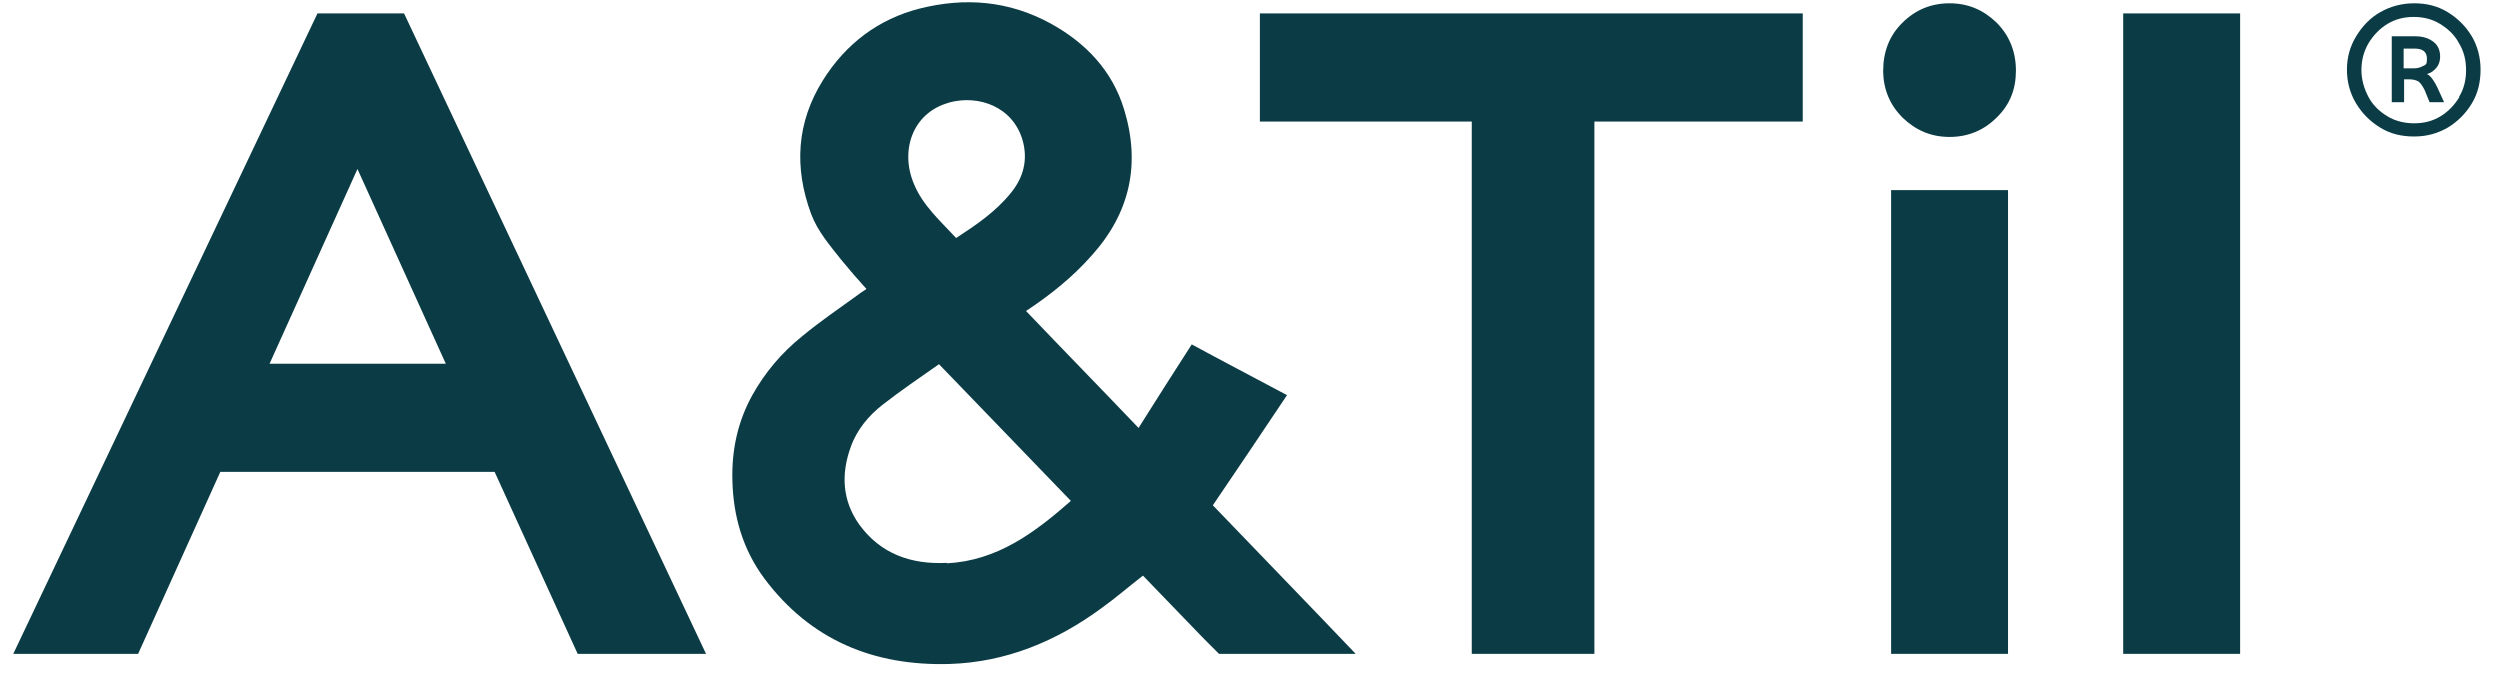
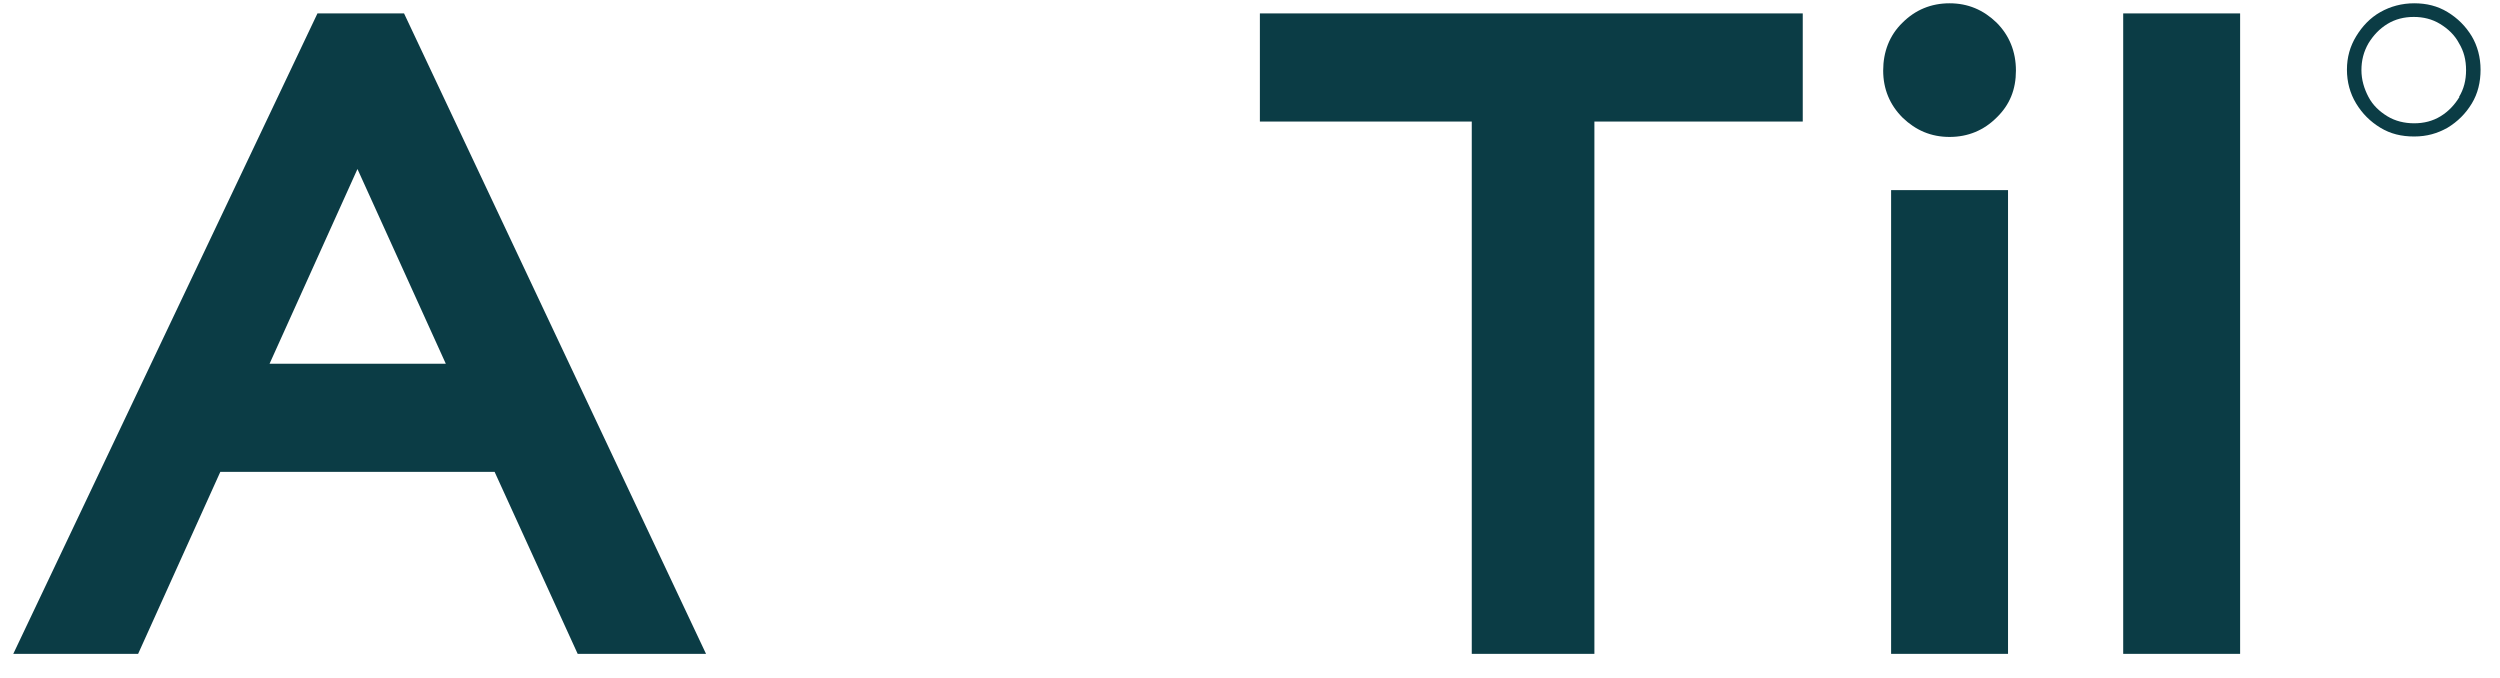
<svg xmlns="http://www.w3.org/2000/svg" viewBox="0 0 129 35" fill="none">
  <g clip-path="url(#clip0_1_7)">
-     <path d="M66.394 20.38C64.692 19.472 63.082 18.633 61.494 17.771C60.564 19.223 59.657 20.629 58.75 22.081C56.799 20.039 54.871 18.066 52.943 16.047C54.214 15.208 55.37 14.278 56.346 13.167C58.319 10.967 58.863 8.449 58.001 5.637C57.389 3.641 56.028 2.212 54.214 1.214C52.059 0.034 49.791 -0.147 47.454 0.442C45.322 0.987 43.644 2.257 42.464 4.14C41.103 6.317 40.967 8.631 41.852 11.035C42.192 11.942 42.827 12.668 43.417 13.416C43.825 13.915 44.256 14.414 44.71 14.913C44.551 15.027 44.415 15.095 44.279 15.208C43.304 15.911 42.306 16.592 41.376 17.363C40.332 18.202 39.47 19.223 38.813 20.402C38.064 21.763 37.747 23.238 37.792 24.802C37.837 26.662 38.336 28.363 39.448 29.86C41.829 33.036 45.096 34.374 48.997 34.261C51.923 34.17 54.531 33.081 56.867 31.358C57.593 30.836 58.273 30.246 58.977 29.702C60.02 30.791 61.086 31.879 62.152 32.991L62.901 33.739H69.954C67.686 31.358 64.715 28.296 62.583 26.073C63.876 24.167 65.146 22.285 66.416 20.38H66.394ZM48.951 5.296C50.516 4.865 52.263 5.523 52.762 7.224C53.057 8.245 52.807 9.175 52.149 9.969C51.378 10.921 50.38 11.602 49.337 12.282C48.52 11.398 47.613 10.604 47.16 9.492C46.434 7.791 47.069 5.818 48.974 5.296H48.951ZM48.861 29.044C47.023 29.135 45.436 28.59 44.324 27.048C43.462 25.823 43.394 24.462 43.893 23.079C44.211 22.172 44.823 21.446 45.549 20.879C46.479 20.153 47.454 19.495 48.452 18.792C50.743 21.174 52.989 23.487 55.257 25.846C53.374 27.502 51.446 28.931 48.861 29.067V29.044Z" fill="#0B3C45" />
    <path d="M65.01 6.272H75.943V33.739H82.271V6.272H93.022V0.692H65.01V6.272Z" fill="#0B3C45" />
    <path d="M100.597 0.17C99.645 0.17 98.828 0.511 98.171 1.168C97.49 1.826 97.172 2.688 97.172 3.641C97.172 4.593 97.513 5.41 98.171 6.068C98.851 6.725 99.645 7.066 100.597 7.066C101.55 7.066 102.366 6.725 103.024 6.068C103.705 5.41 104.022 4.616 104.022 3.641C104.022 2.665 103.682 1.826 103.024 1.168C102.344 0.511 101.55 0.17 100.597 0.17Z" fill="#0B3C45" />
    <path d="M103.614 9.81H97.581V33.739H103.614V9.81Z" fill="#0B3C45" />
    <path d="M115.59 0.692H109.557V33.739H115.59V0.692Z" fill="#0B3C45" />
-     <path d="M125.343 3.89C125.321 3.868 125.275 3.845 125.23 3.822C125.366 3.777 125.479 3.731 125.57 3.641C125.797 3.459 125.91 3.232 125.91 2.915C125.91 2.597 125.797 2.325 125.548 2.144C125.298 1.962 125.003 1.872 124.618 1.872H123.415V5.274H124.051V4.094H124.323C124.527 4.094 124.686 4.14 124.799 4.208C124.912 4.299 125.003 4.435 125.117 4.661L125.366 5.274H126.115L125.752 4.48C125.616 4.208 125.479 4.004 125.343 3.89ZM125.049 3.391C124.912 3.482 124.754 3.527 124.527 3.527H124.028V2.507H124.595C125.026 2.507 125.23 2.688 125.23 3.028C125.23 3.369 125.162 3.323 125.026 3.414L125.049 3.391Z" fill="#0B3C45" />
    <path d="M127.544 1.872C127.226 1.35 126.818 0.942 126.296 0.624C125.774 0.306 125.207 0.17 124.572 0.17C123.937 0.17 123.347 0.329 122.826 0.624C122.304 0.919 121.896 1.35 121.578 1.872C121.261 2.393 121.102 2.96 121.102 3.595C121.102 4.23 121.261 4.82 121.578 5.342C121.896 5.864 122.304 6.272 122.826 6.589C123.347 6.907 123.915 7.043 124.572 7.043C125.23 7.043 125.774 6.884 126.296 6.589C126.818 6.272 127.226 5.864 127.544 5.342C127.861 4.82 127.997 4.23 127.997 3.595C127.997 2.96 127.838 2.371 127.544 1.872ZM126.908 5.002C126.659 5.41 126.341 5.75 125.933 6C125.525 6.249 125.071 6.362 124.572 6.362C124.073 6.362 123.597 6.249 123.189 6C122.78 5.75 122.44 5.433 122.213 5.002C121.987 4.571 121.85 4.117 121.85 3.618C121.85 3.119 121.964 2.665 122.213 2.234C122.463 1.826 122.78 1.486 123.189 1.236C123.597 0.987 124.051 0.874 124.55 0.874C125.049 0.874 125.502 0.987 125.91 1.236C126.319 1.486 126.659 1.803 126.886 2.234C127.135 2.643 127.249 3.096 127.249 3.618C127.249 4.14 127.135 4.593 126.886 5.002H126.908Z" fill="#0B3C45" />
    <path d="M16.381 0.692L0.685 33.739H7.127L11.368 24.349H25.522L29.808 33.739H36.431L20.849 0.692H16.358H16.381ZM13.909 18.769L18.445 8.721L23.004 18.769H13.909Z" fill="#0B3C45" />
  </g>
  <defs>
    <clipPath id="clip0_1_7">
      <rect width="128" height="35" fill="white" transform="translate(0.685)" />
    </clipPath>
  </defs>
</svg>